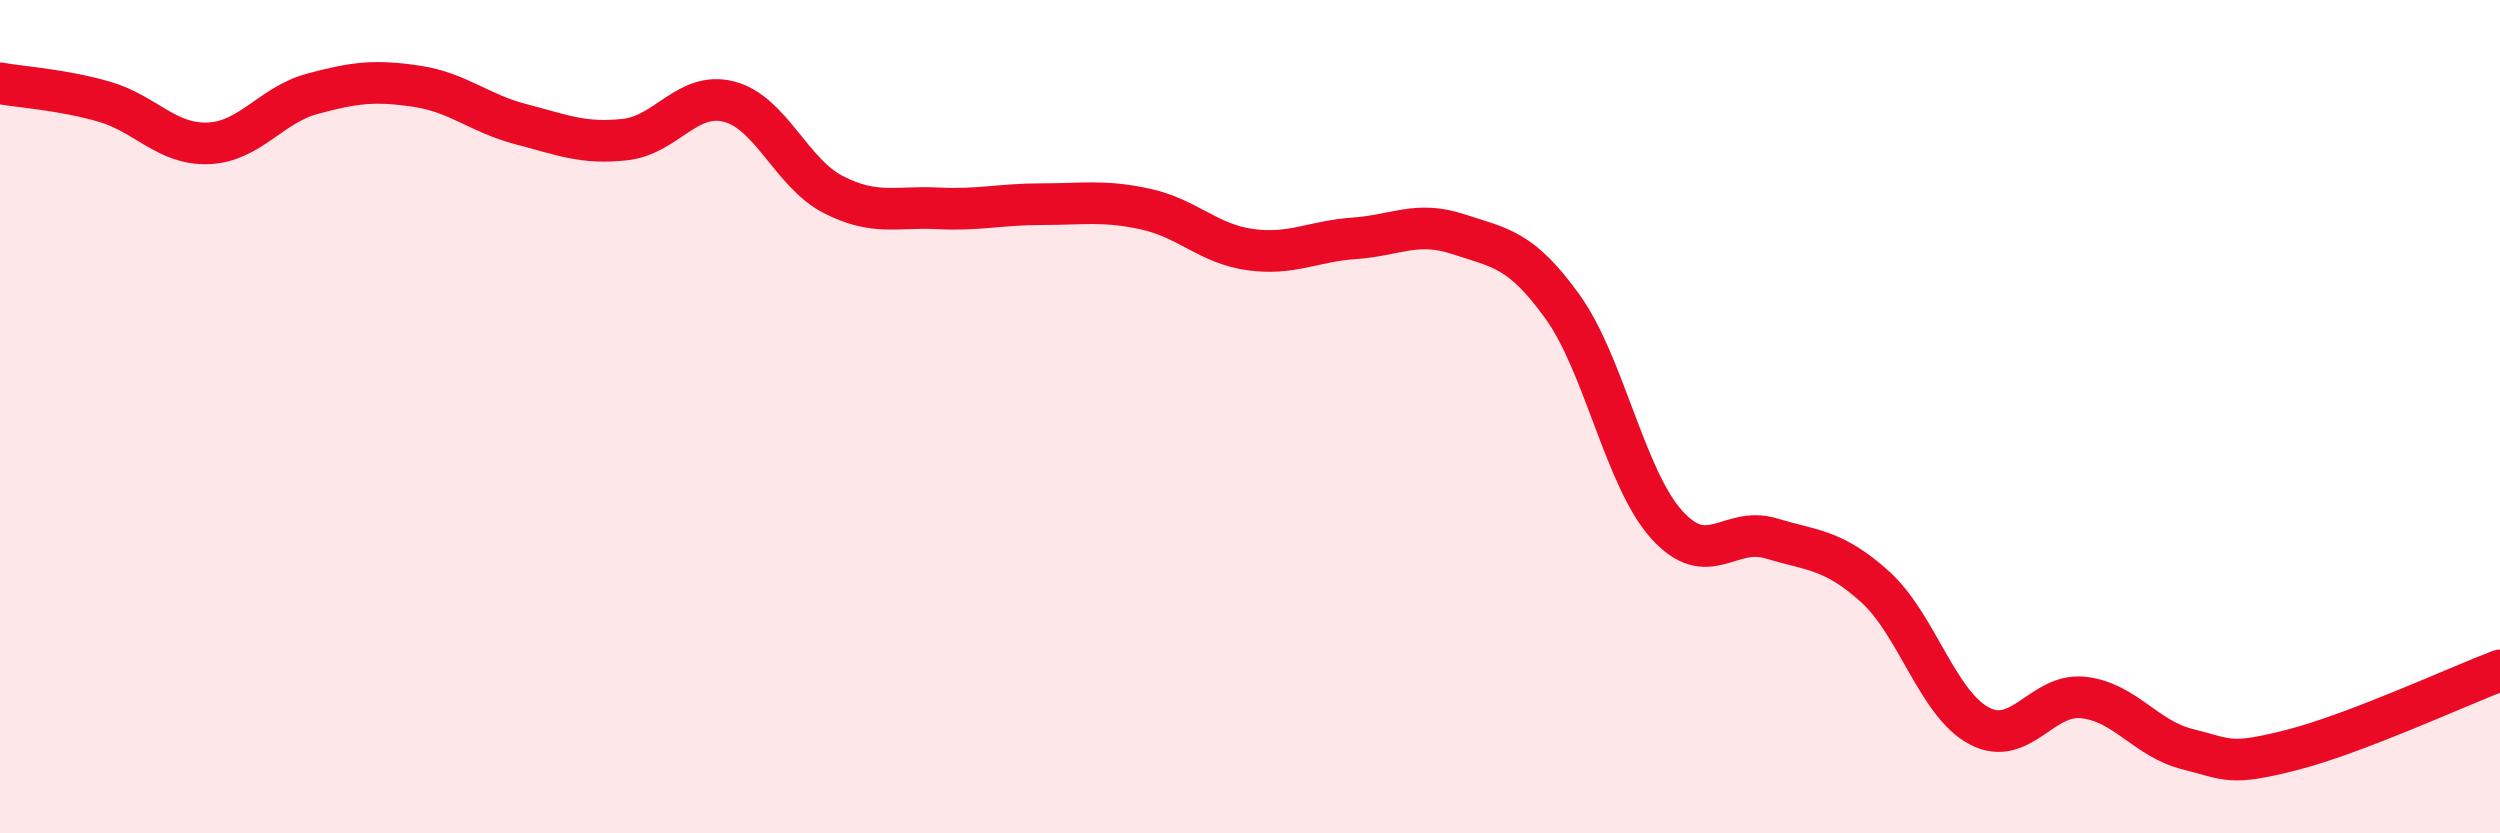
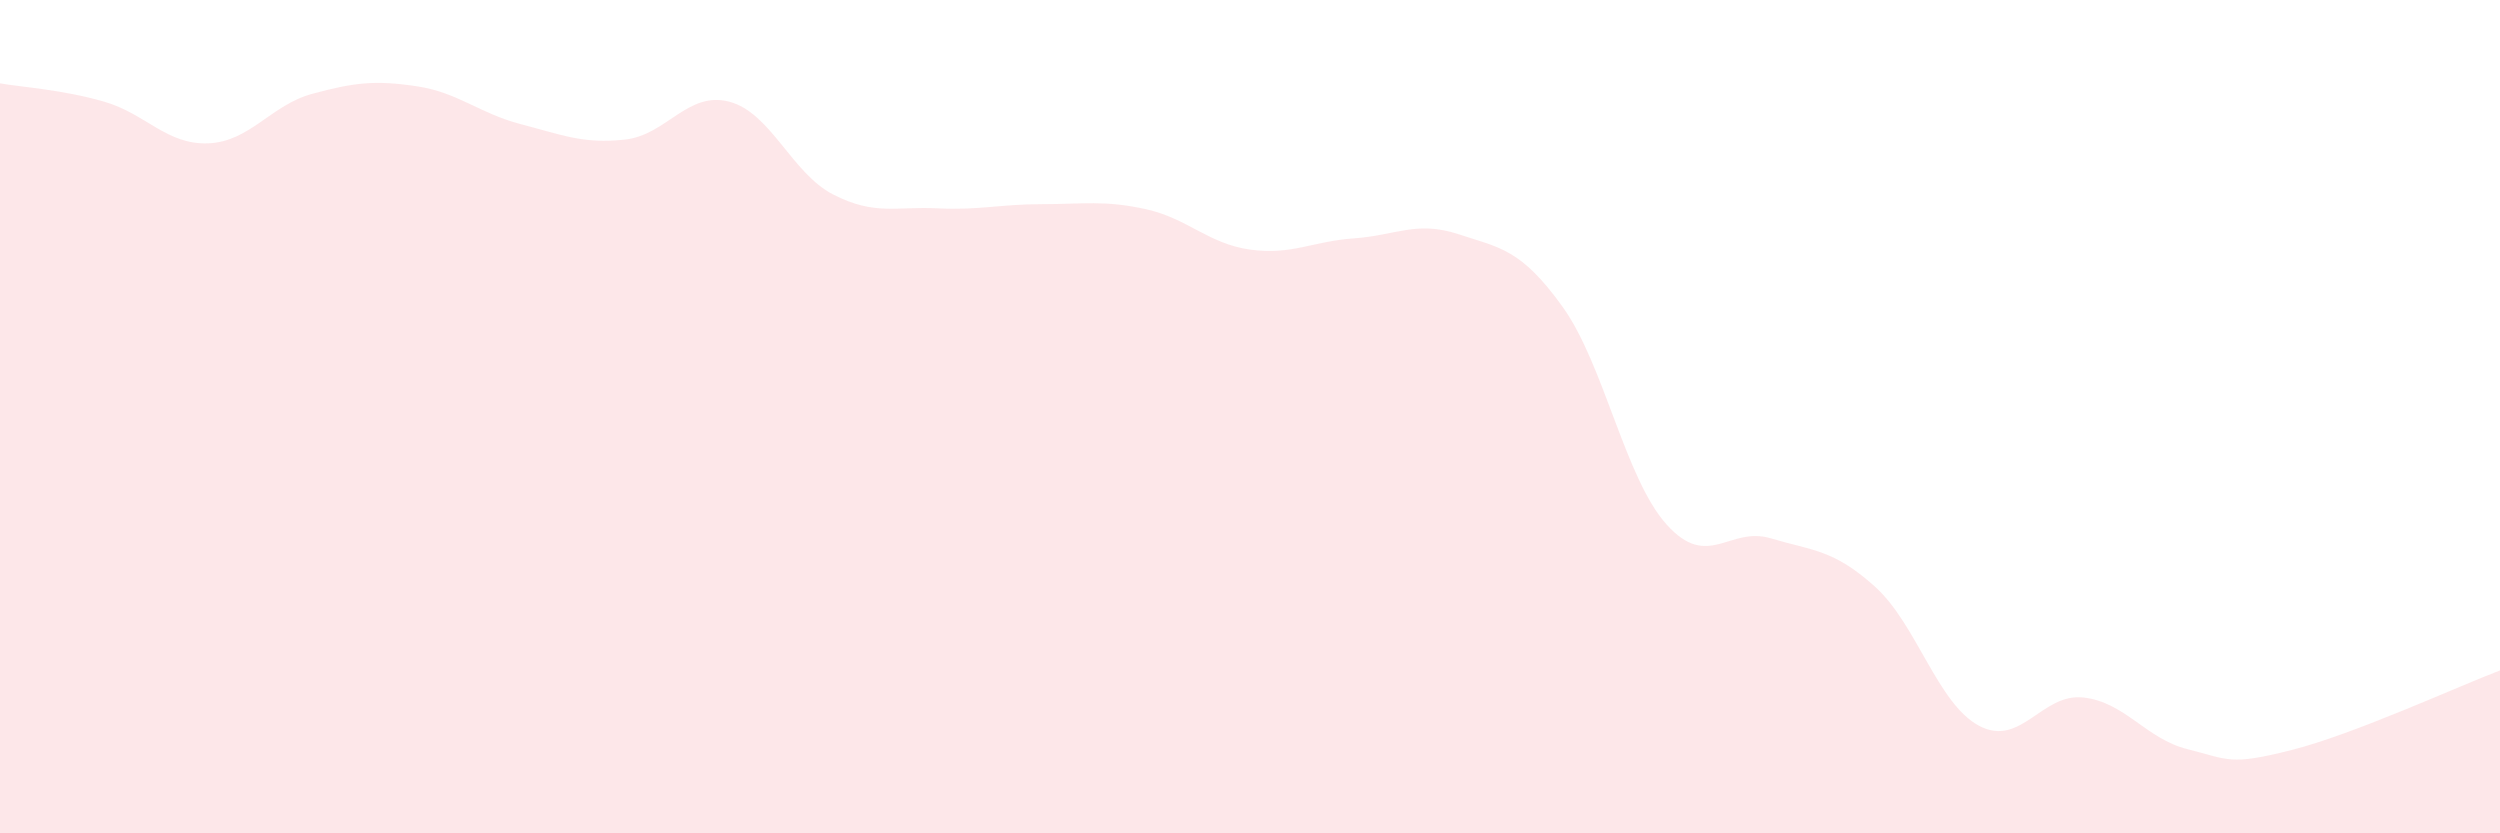
<svg xmlns="http://www.w3.org/2000/svg" width="60" height="20" viewBox="0 0 60 20">
  <path d="M 0,2 C 0.5,2.09 1.5,2.15 2.5,2.44 C 3.5,2.73 4,3.48 5,3.44 C 6,3.4 6.5,2.52 7.5,2.25 C 8.5,1.98 9,1.92 10,2.07 C 11,2.22 11.5,2.72 12.5,2.98 C 13.5,3.24 14,3.46 15,3.35 C 16,3.24 16.5,2.18 17.5,2.44 C 18.5,2.7 19,4.16 20,4.67 C 21,5.18 21.5,4.95 22.5,5 C 23.5,5.05 24,4.9 25,4.9 C 26,4.9 26.5,4.8 27.5,5.02 C 28.5,5.24 29,5.85 30,5.99 C 31,6.13 31.5,5.79 32.5,5.72 C 33.5,5.65 34,5.29 35,5.62 C 36,5.95 36.5,5.97 37.5,7.36 C 38.5,8.75 39,11.48 40,12.59 C 41,13.7 41.5,12.62 42.5,12.92 C 43.5,13.22 44,13.18 45,14.08 C 46,14.98 46.5,16.89 47.5,17.42 C 48.5,17.95 49,16.63 50,16.74 C 51,16.85 51.5,17.73 52.5,17.98 C 53.5,18.23 53.5,18.38 55,18 C 56.5,17.62 59,16.47 60,16.09L60 20L0 20Z" fill="#EB0A25" opacity="0.1" stroke-linecap="round" stroke-linejoin="round" />
-   <path d="M 0,2 C 0.5,2.09 1.5,2.15 2.5,2.44 C 3.5,2.73 4,3.48 5,3.44 C 6,3.4 6.5,2.52 7.5,2.25 C 8.5,1.98 9,1.92 10,2.07 C 11,2.22 11.5,2.72 12.5,2.98 C 13.5,3.24 14,3.46 15,3.35 C 16,3.24 16.5,2.18 17.5,2.44 C 18.5,2.7 19,4.16 20,4.67 C 21,5.18 21.5,4.95 22.5,5 C 23.5,5.05 24,4.9 25,4.9 C 26,4.9 26.5,4.8 27.5,5.02 C 28.5,5.24 29,5.85 30,5.99 C 31,6.13 31.5,5.79 32.5,5.72 C 33.5,5.65 34,5.29 35,5.62 C 36,5.95 36.5,5.97 37.5,7.36 C 38.5,8.75 39,11.48 40,12.59 C 41,13.7 41.5,12.62 42.5,12.92 C 43.5,13.22 44,13.18 45,14.08 C 46,14.98 46.5,16.89 47.5,17.42 C 48.5,17.95 49,16.63 50,16.74 C 51,16.85 51.5,17.73 52.5,17.98 C 53.5,18.23 53.5,18.38 55,18 C 56.5,17.62 59,16.47 60,16.09" stroke="#EB0A25" stroke-width="1" fill="none" stroke-linecap="round" stroke-linejoin="round" />
</svg>